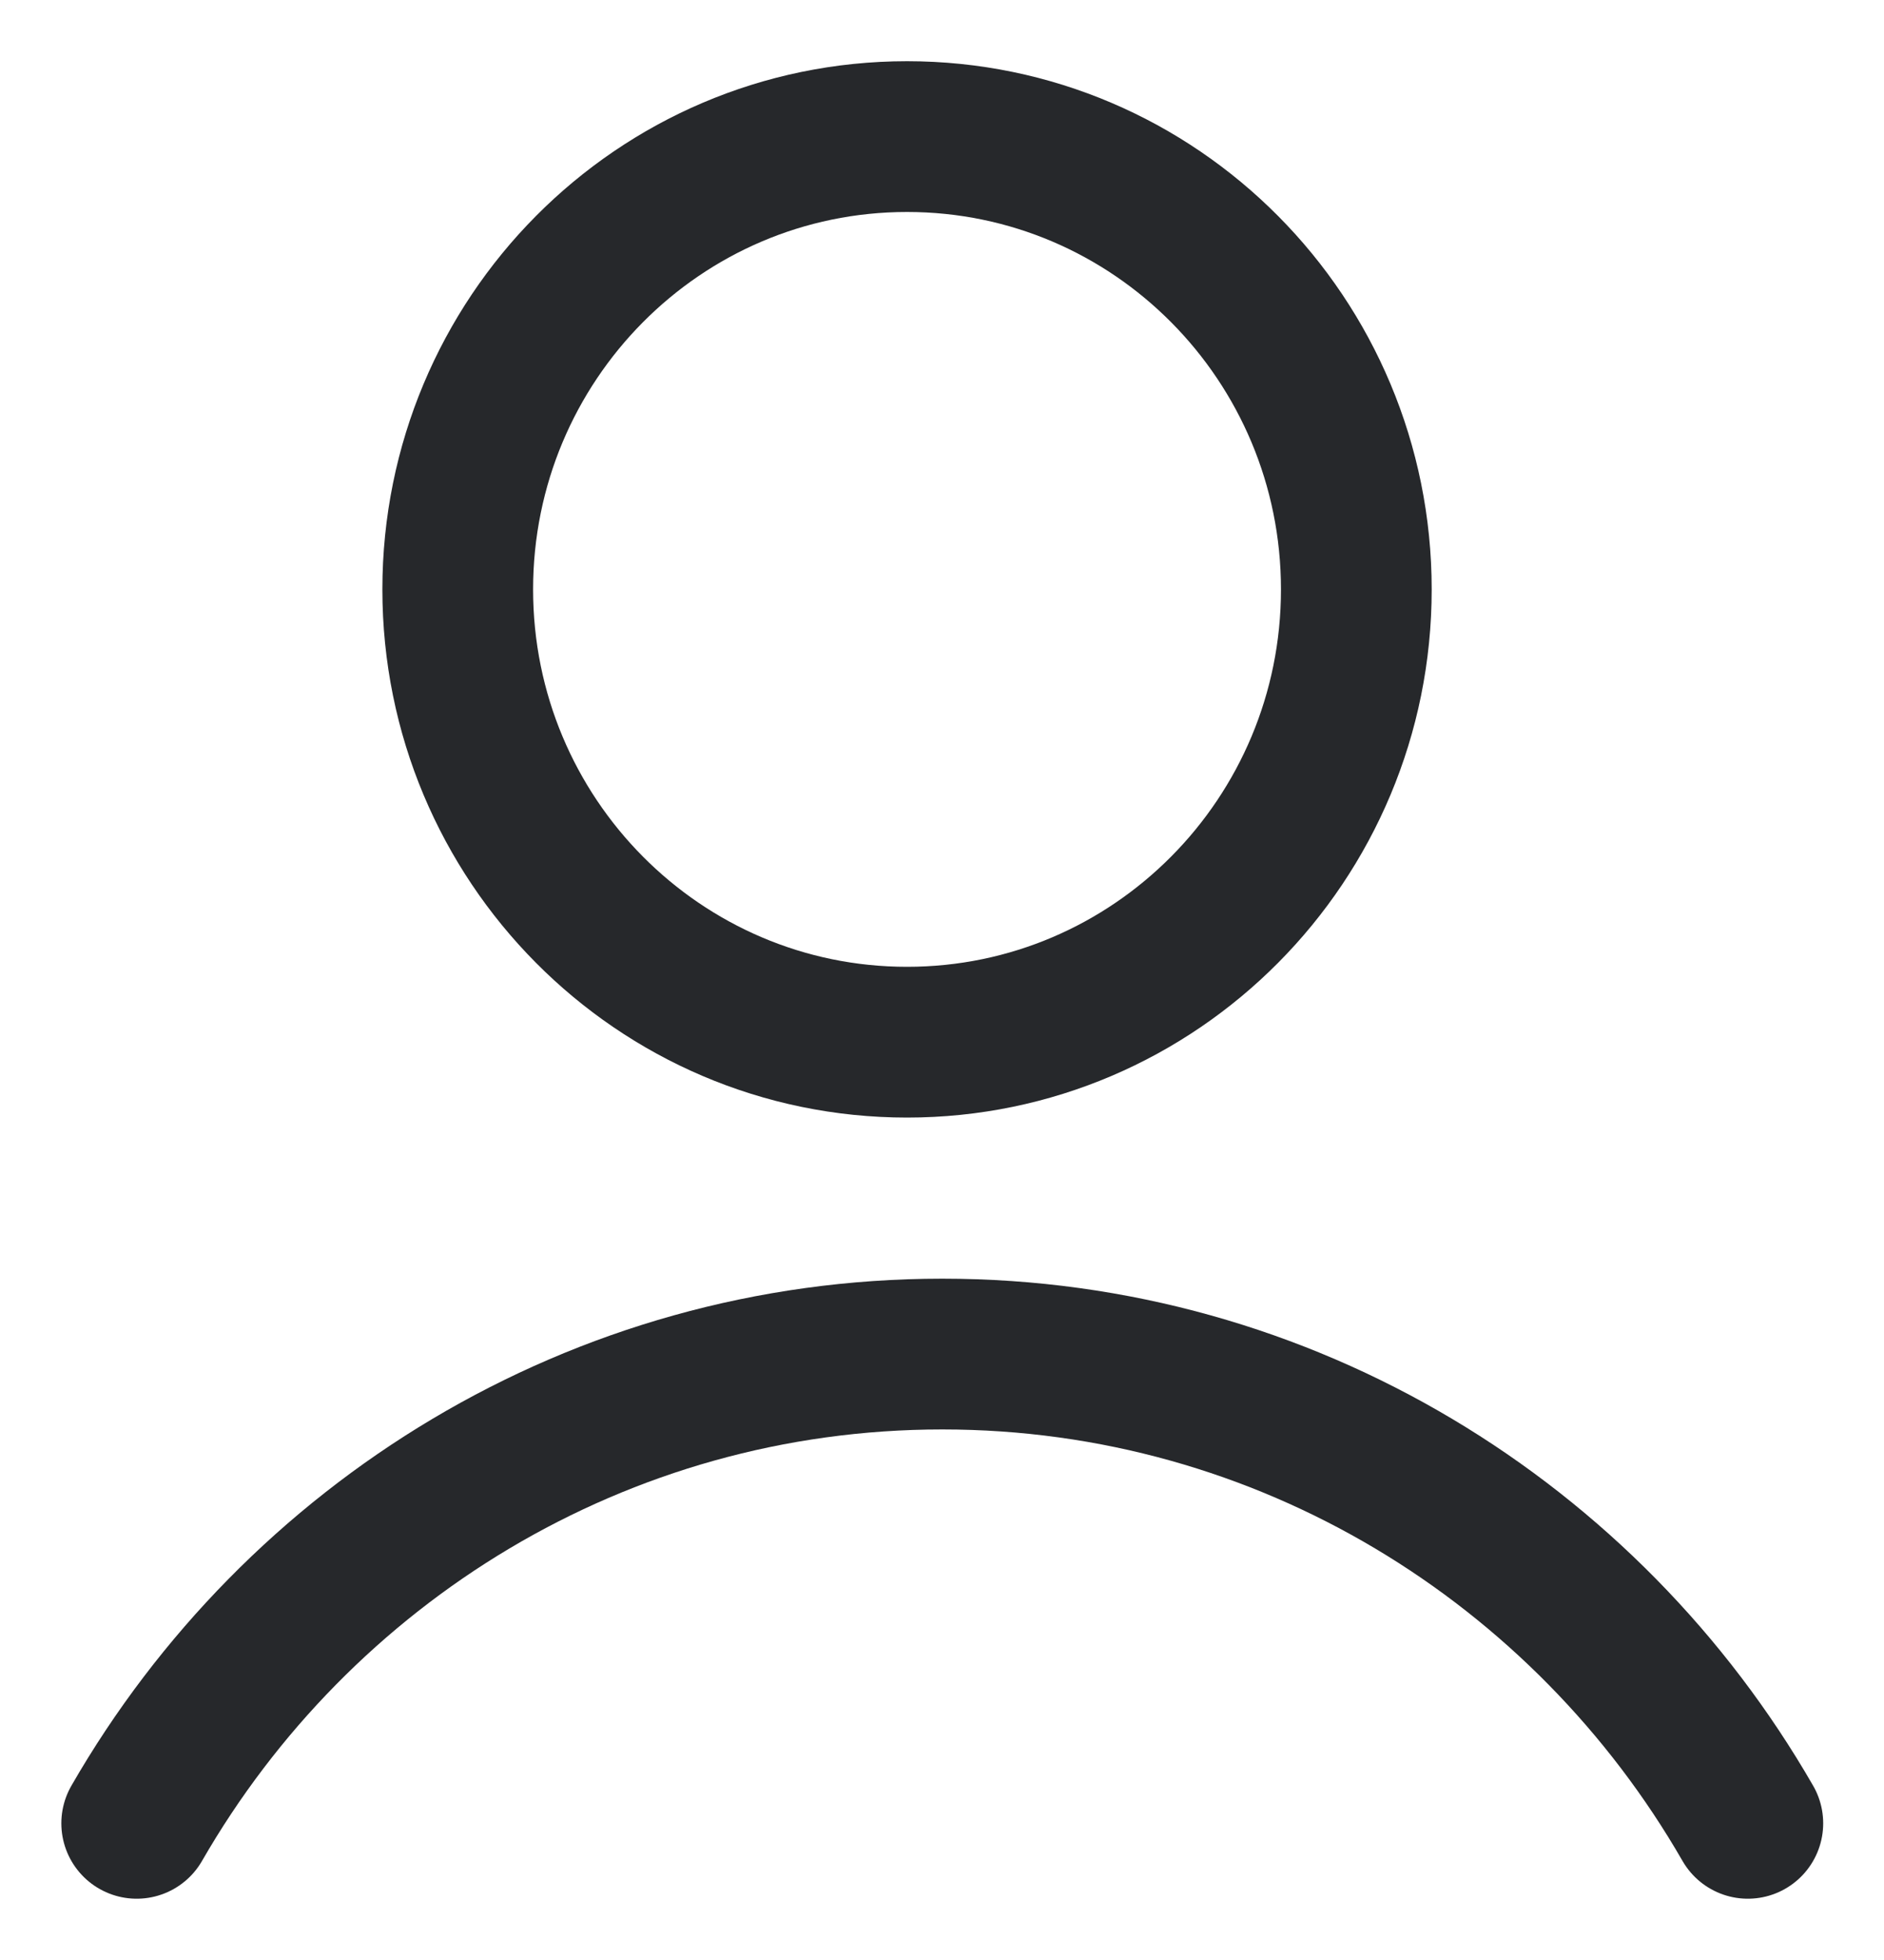
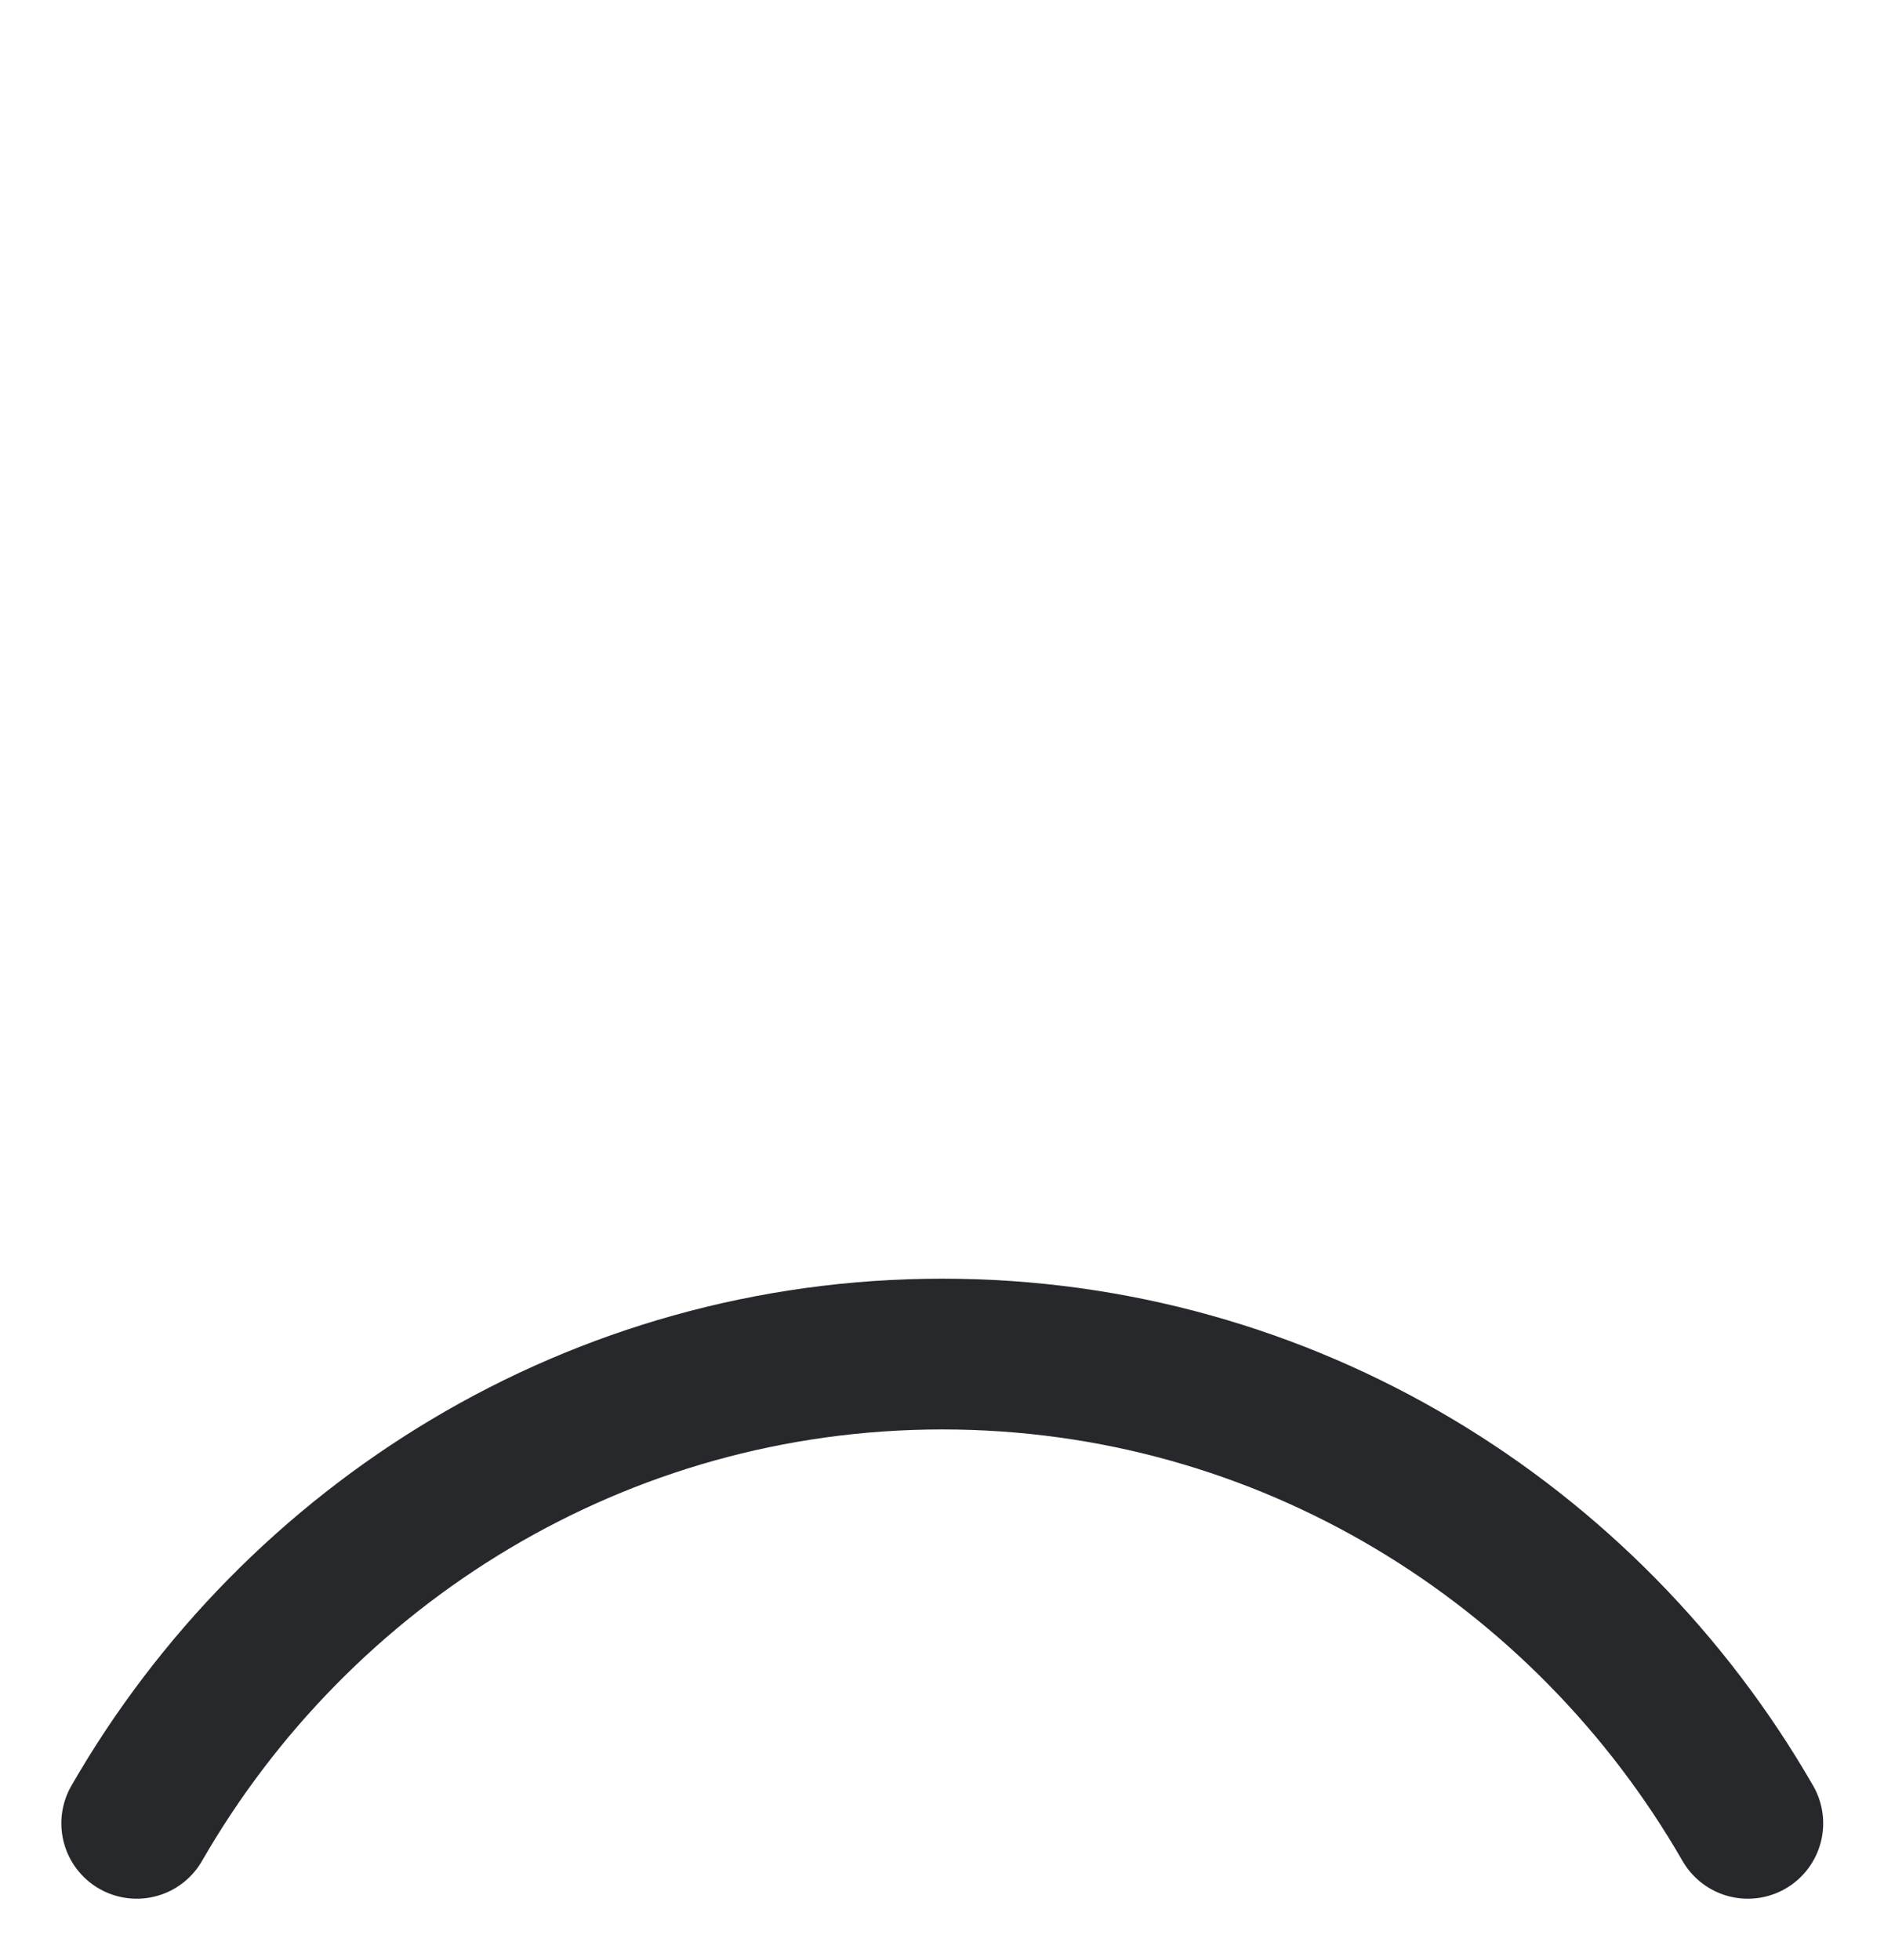
<svg xmlns="http://www.w3.org/2000/svg" width="25" height="26" viewBox="0 0 25 26" fill="none">
-   <path d="M12.036 13.825C15.329 13.825 17.998 11.136 17.998 7.819C17.998 4.502 15.329 1.812 12.036 1.812C8.743 1.812 6.074 4.502 6.074 7.819C6.074 11.136 8.743 13.825 12.036 13.825Z" stroke="#26282B" stroke-width="2" stroke-linecap="round" stroke-linejoin="round" />
  <path d="M23.193 24.187C21.055 20.473 17.07 17.962 12.504 17.962C7.938 17.962 3.952 20.473 1.814 24.187" stroke="#26282B" stroke-width="2" stroke-linecap="round" stroke-linejoin="round" />
</svg>